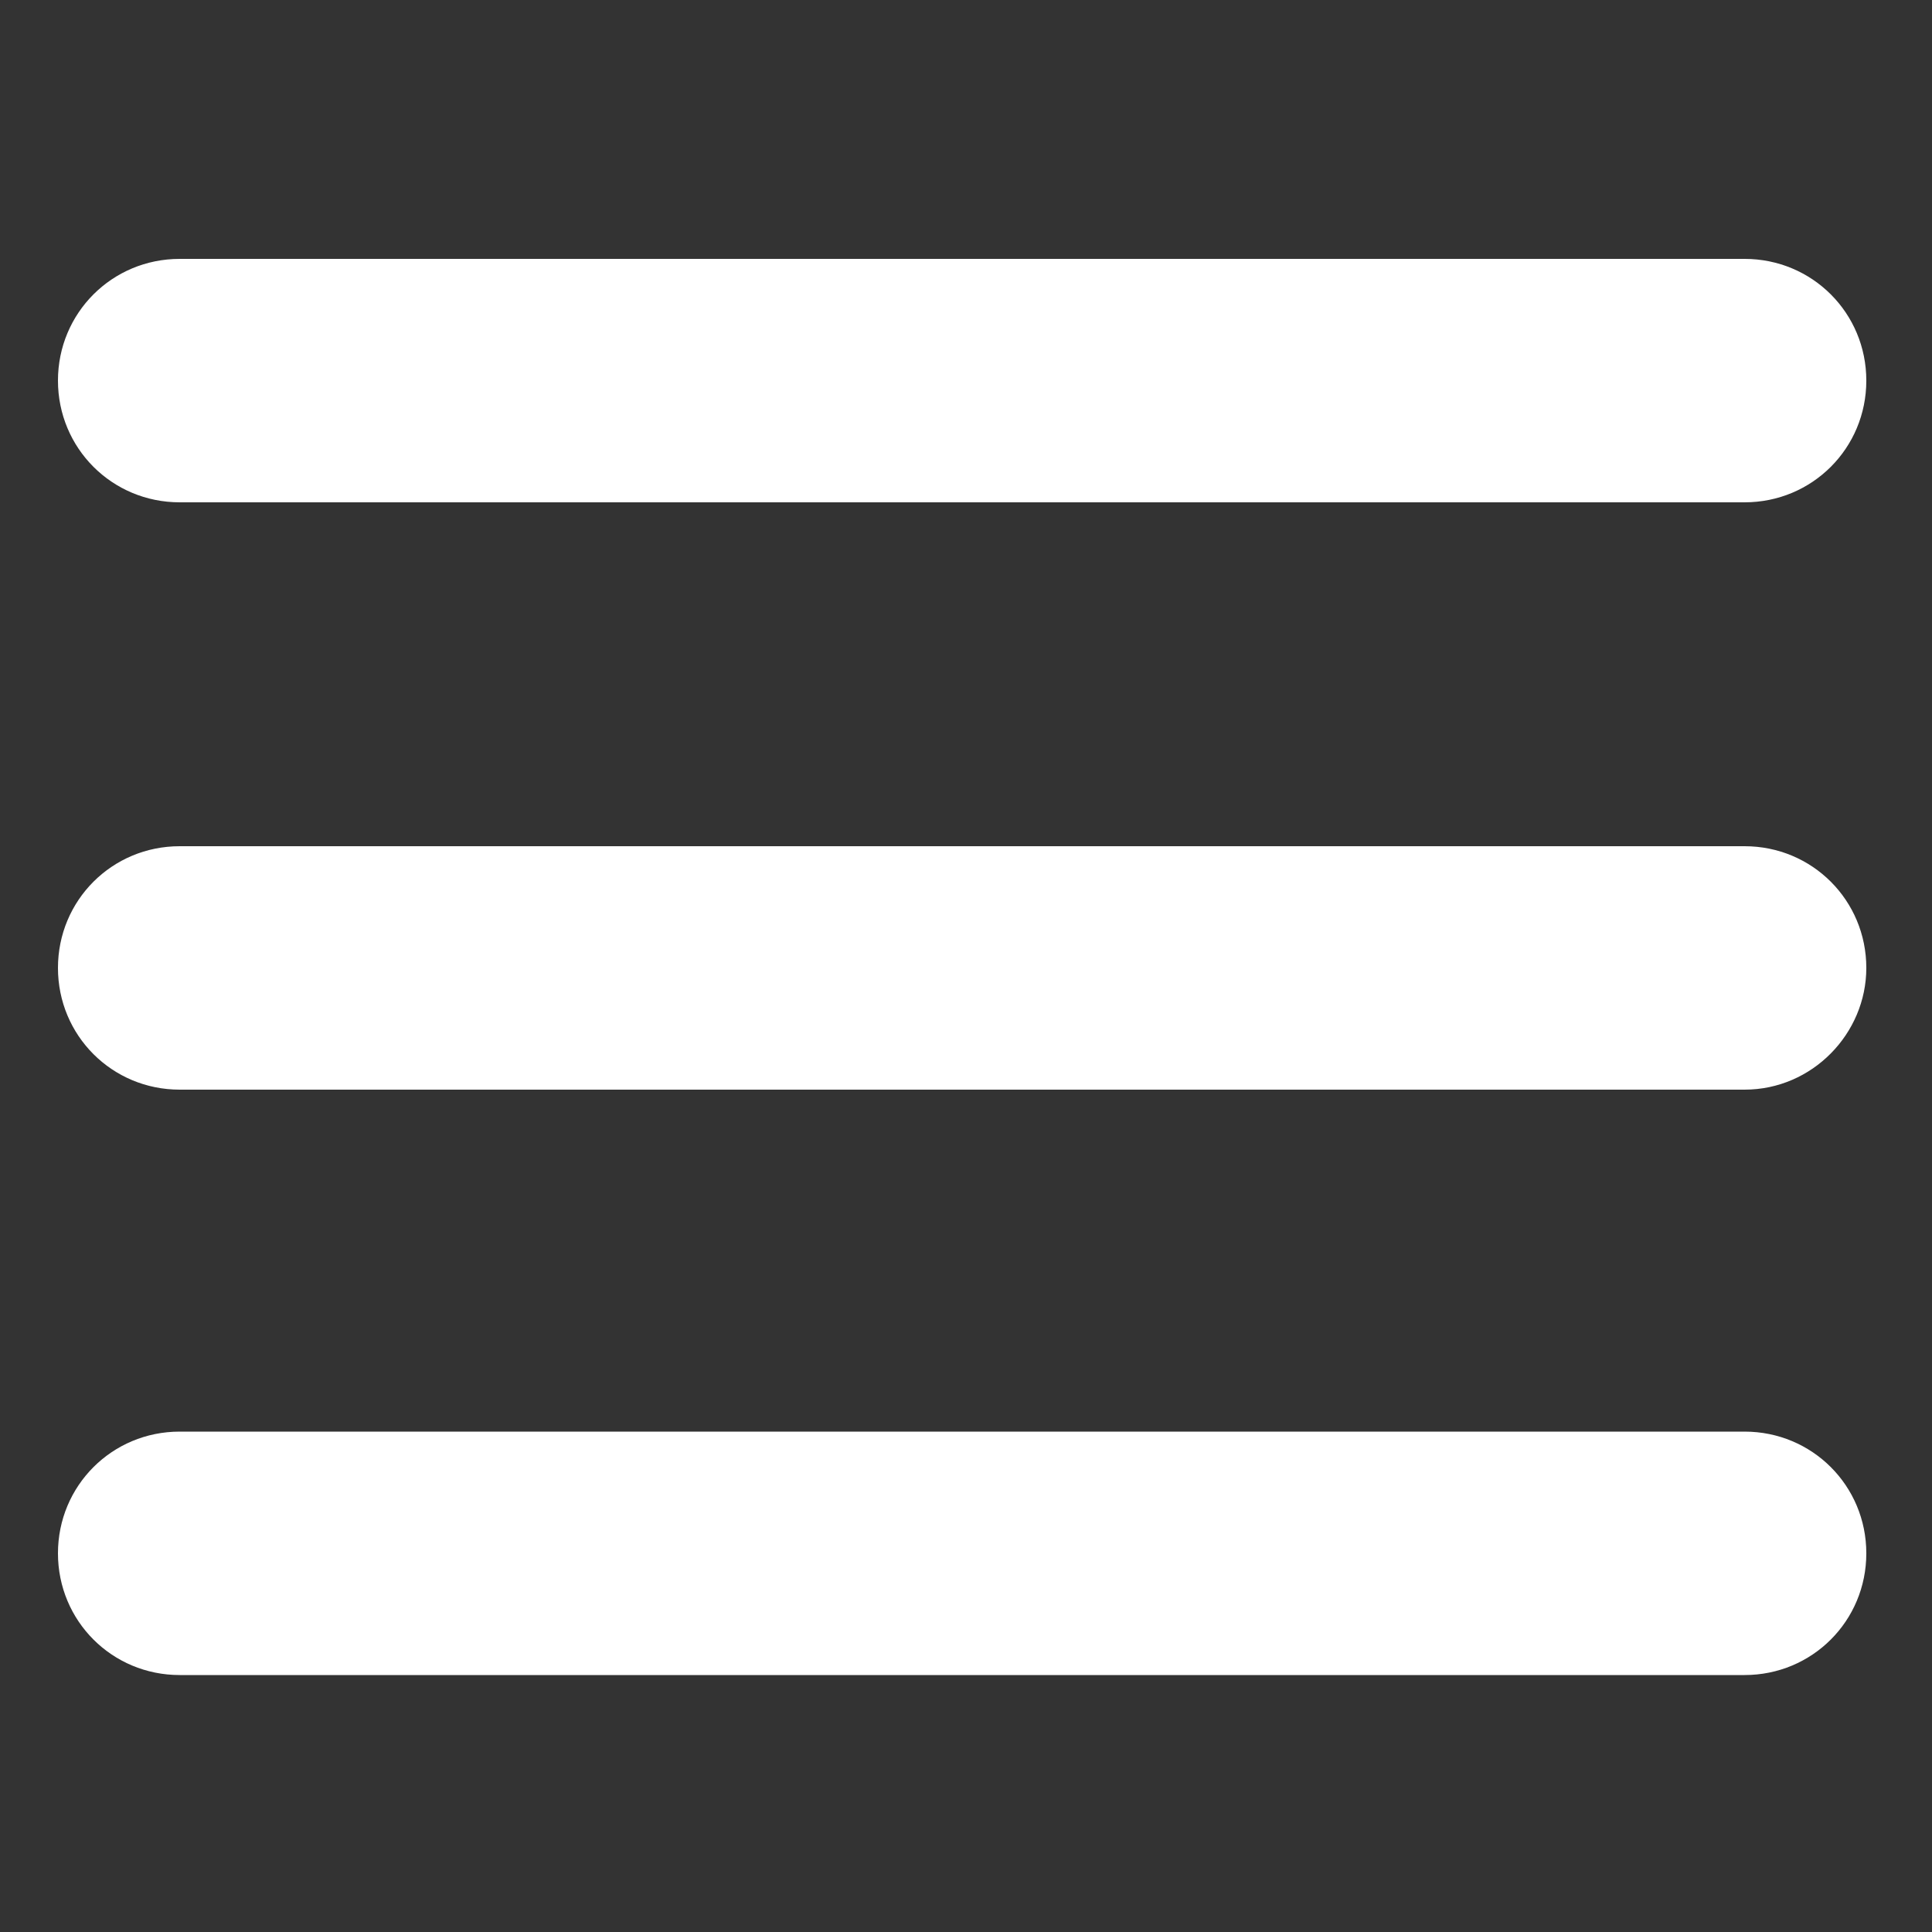
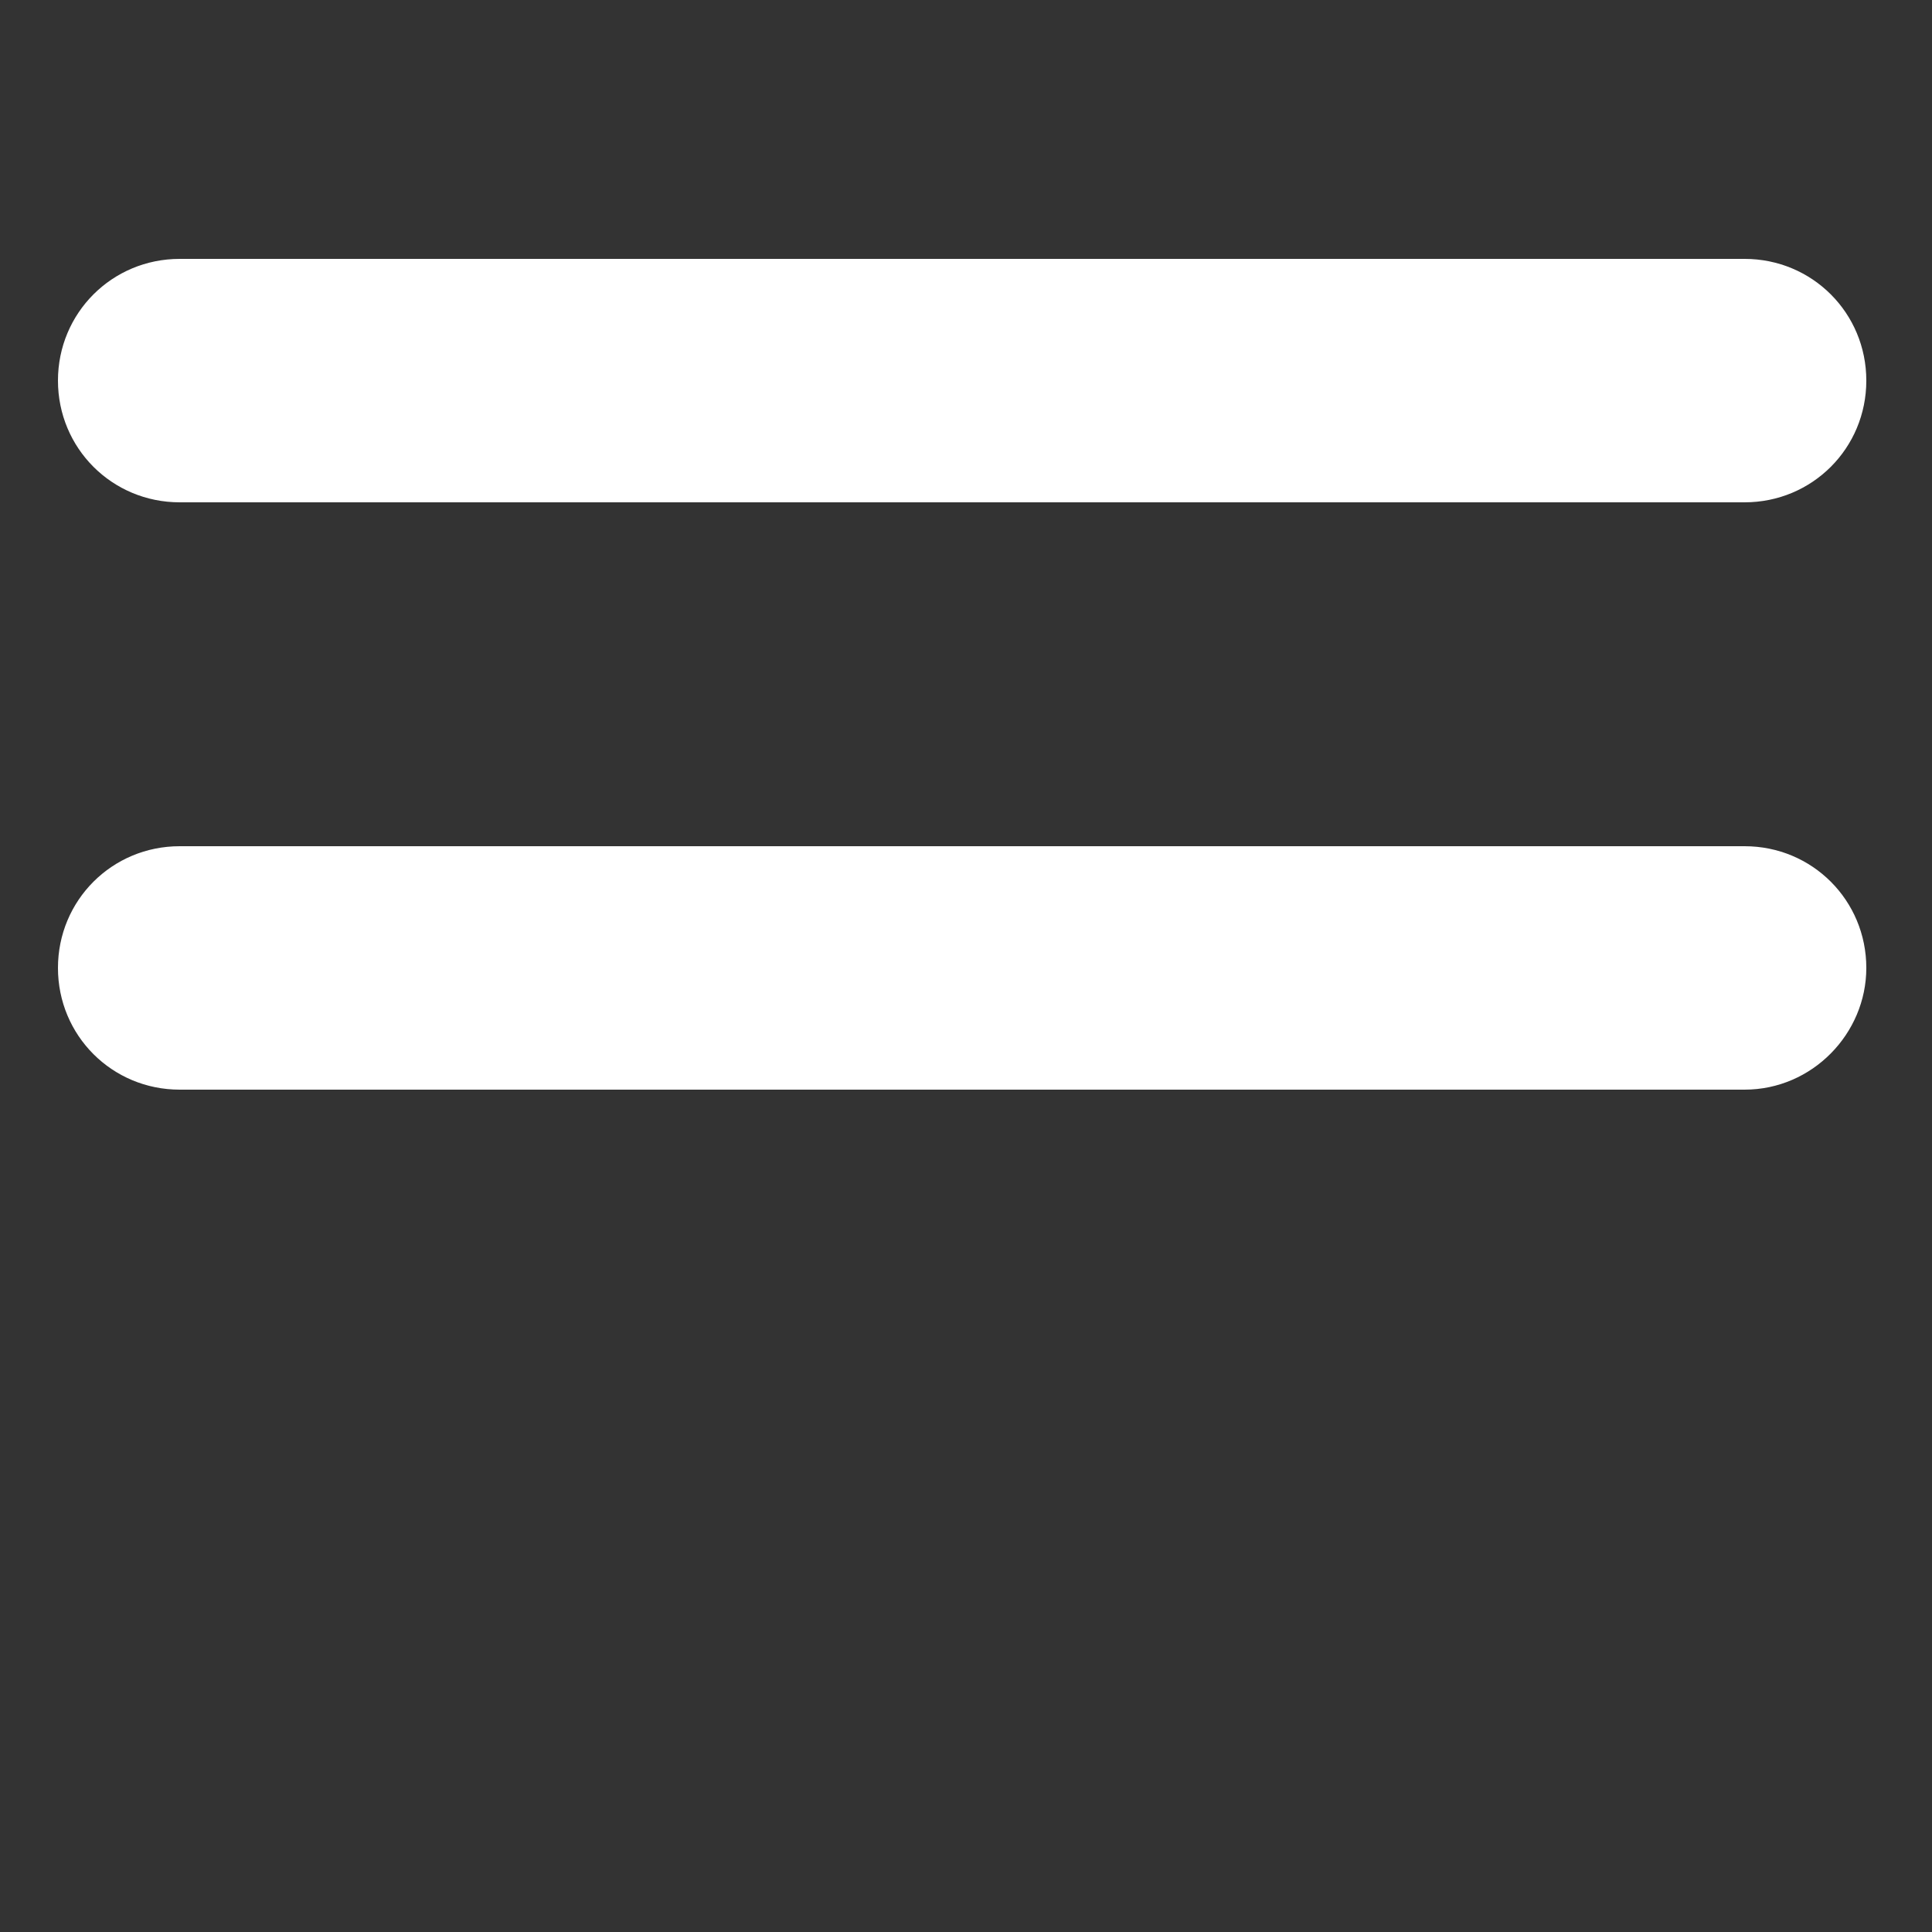
<svg xmlns="http://www.w3.org/2000/svg" version="1.1" id="Layer_1" x="0px" y="0px" viewBox="0 0 100 100" style="enable-background:new 0 0 100 100;" xml:space="preserve">
  <rect x="0" y="0" width="100" height="100" fill="#333333" stroke="none" />
  <style type="text/css">
	.st0{fill:#FFF;}
</style>
  <path class="st0" d="M90.3,26h-81C5.8,26,3,23.2,3,19.7l0,0c0-3.5,2.8-6.3,6.3-6.3h81c3.5,0,6.3,2.8,6.3,6.3l0,0  C96.6,23.2,93.8,26,90.3,26z" />
  <path class="st0" d="M90.3,56.4h-81c-3.5,0-6.3-2.8-6.3-6.3l0,0c0-3.5,2.8-6.3,6.3-6.3h81c3.5,0,6.3,2.8,6.3,6.3l0,0  C96.6,53.5,93.8,56.4,90.3,56.4z" />
-   <path class="st0" d="M90.3,86.7h-81c-3.5,0-6.3-2.8-6.3-6.3l0,0c0-3.5,2.8-6.3,6.3-6.3h81c3.5,0,6.3,2.8,6.3,6.3l0,0  C96.6,83.9,93.8,86.7,90.3,86.7z" />
</svg>